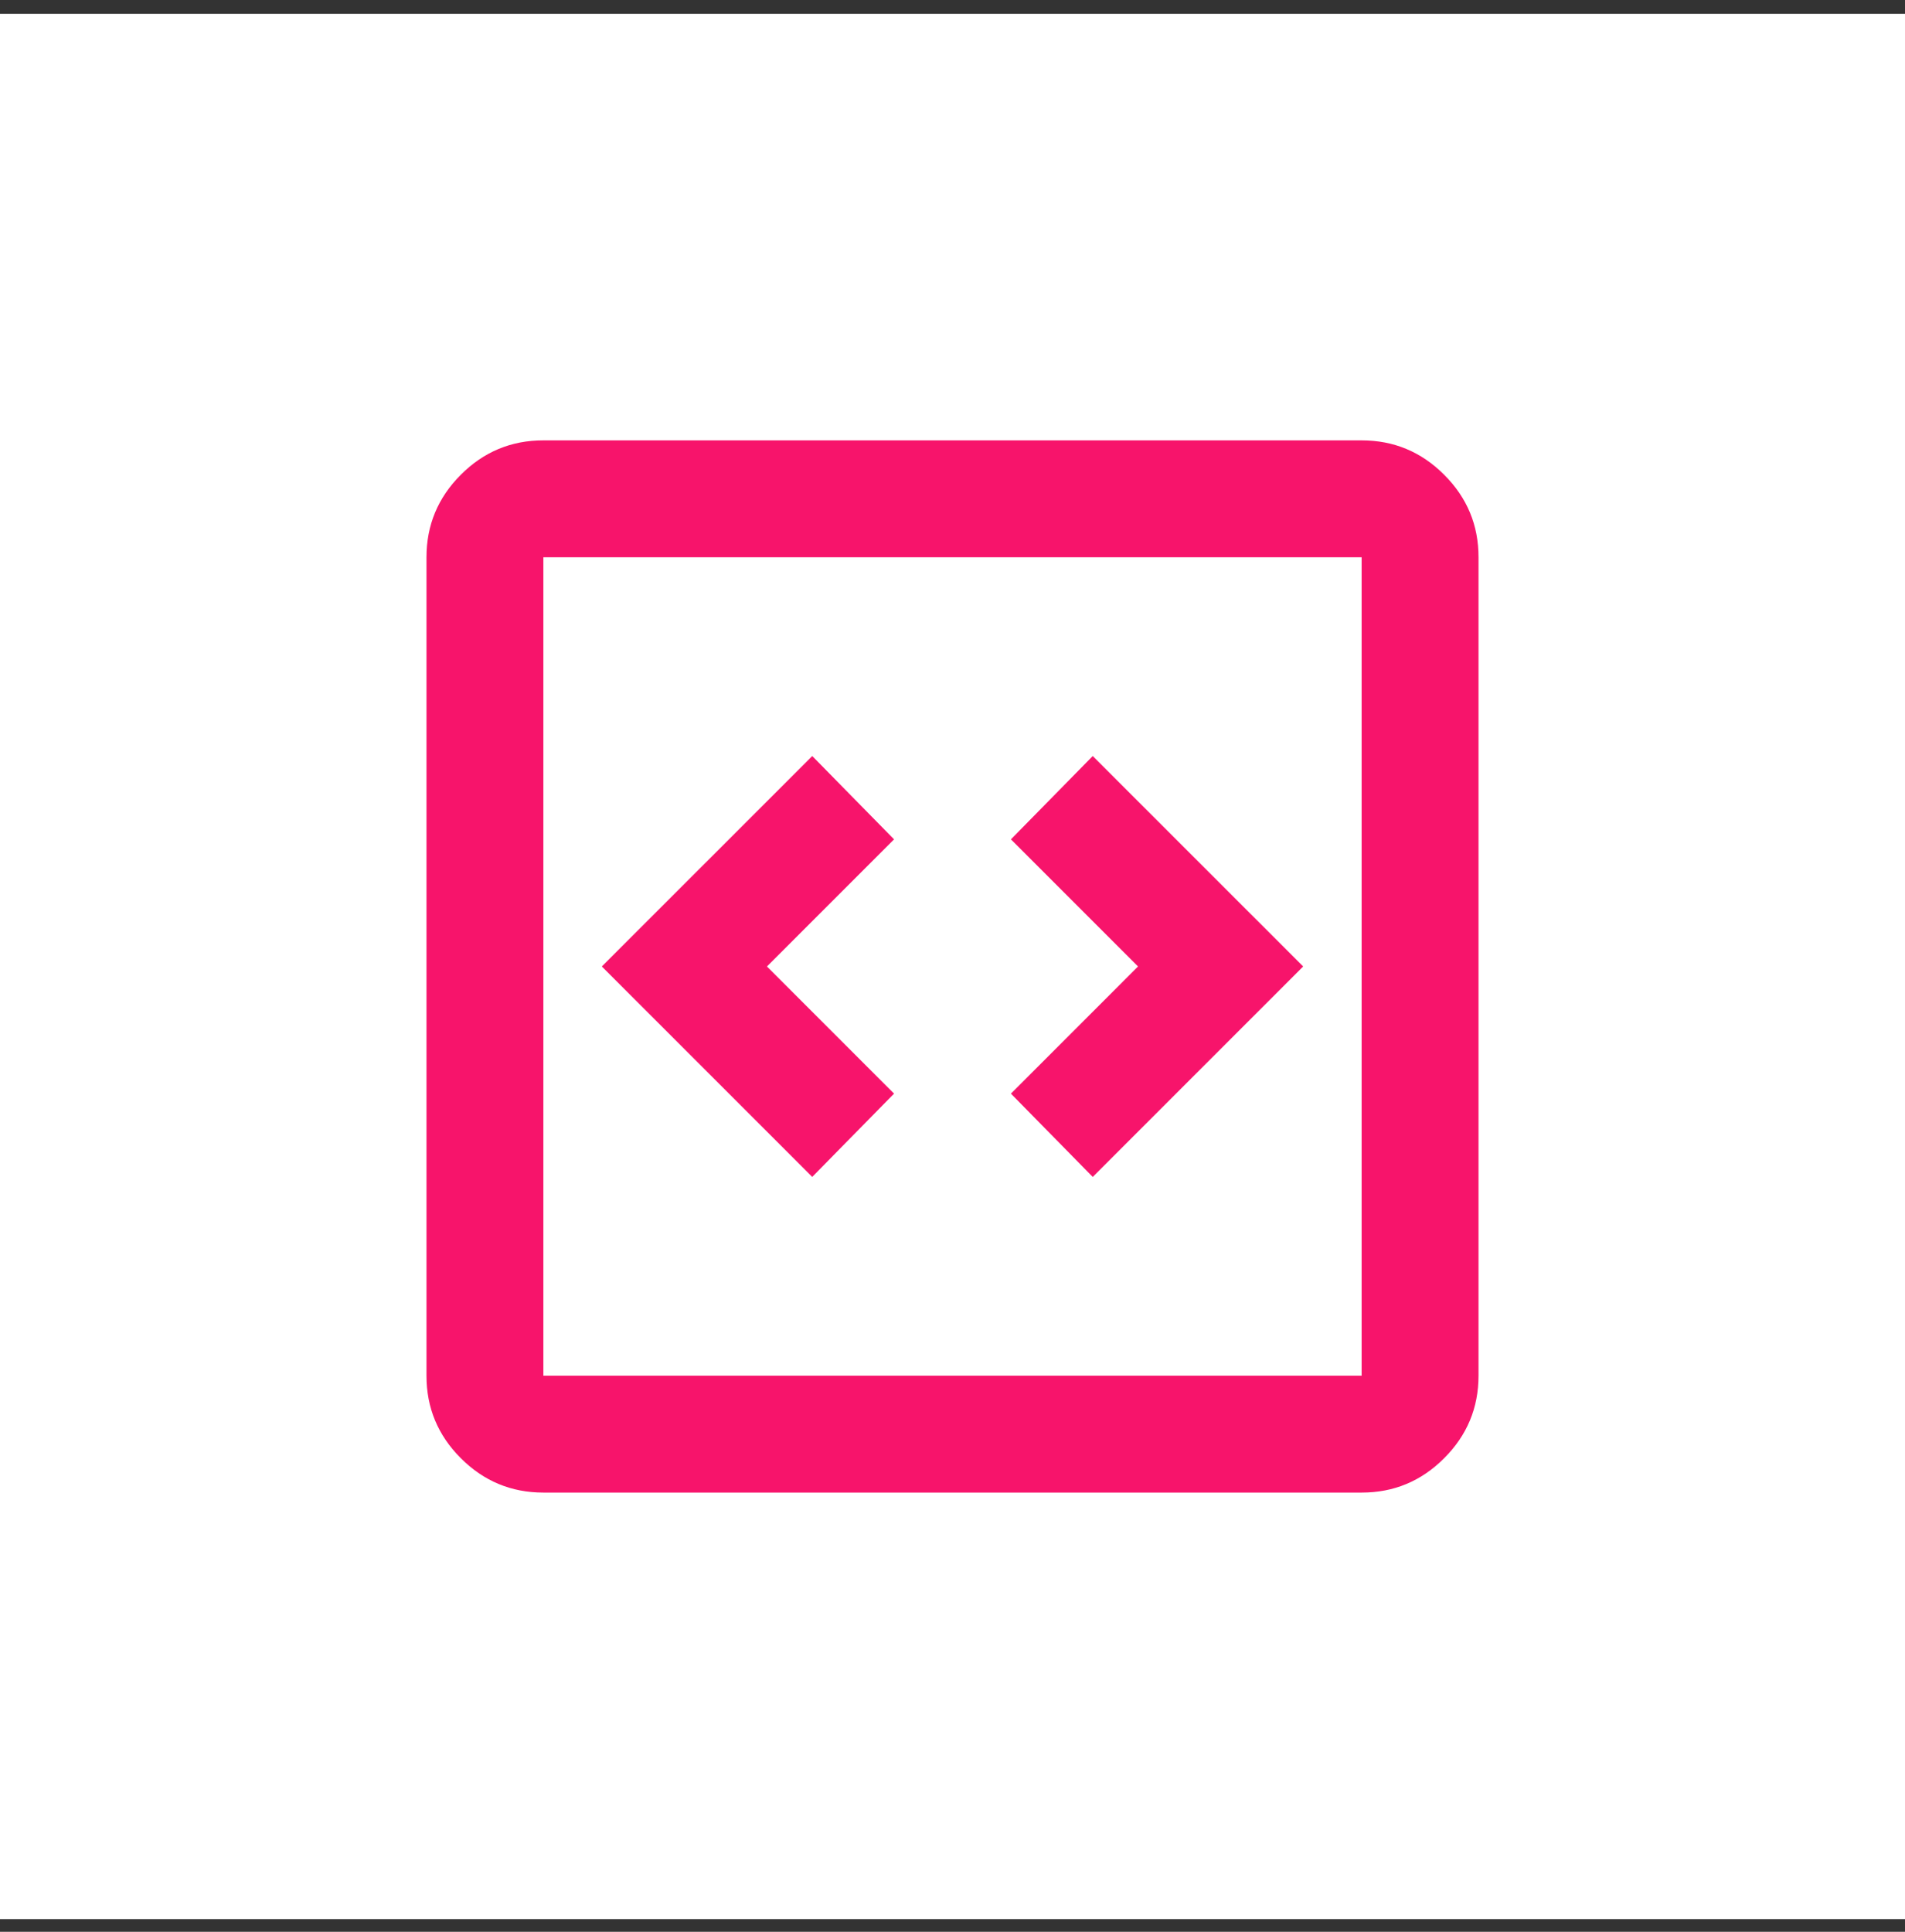
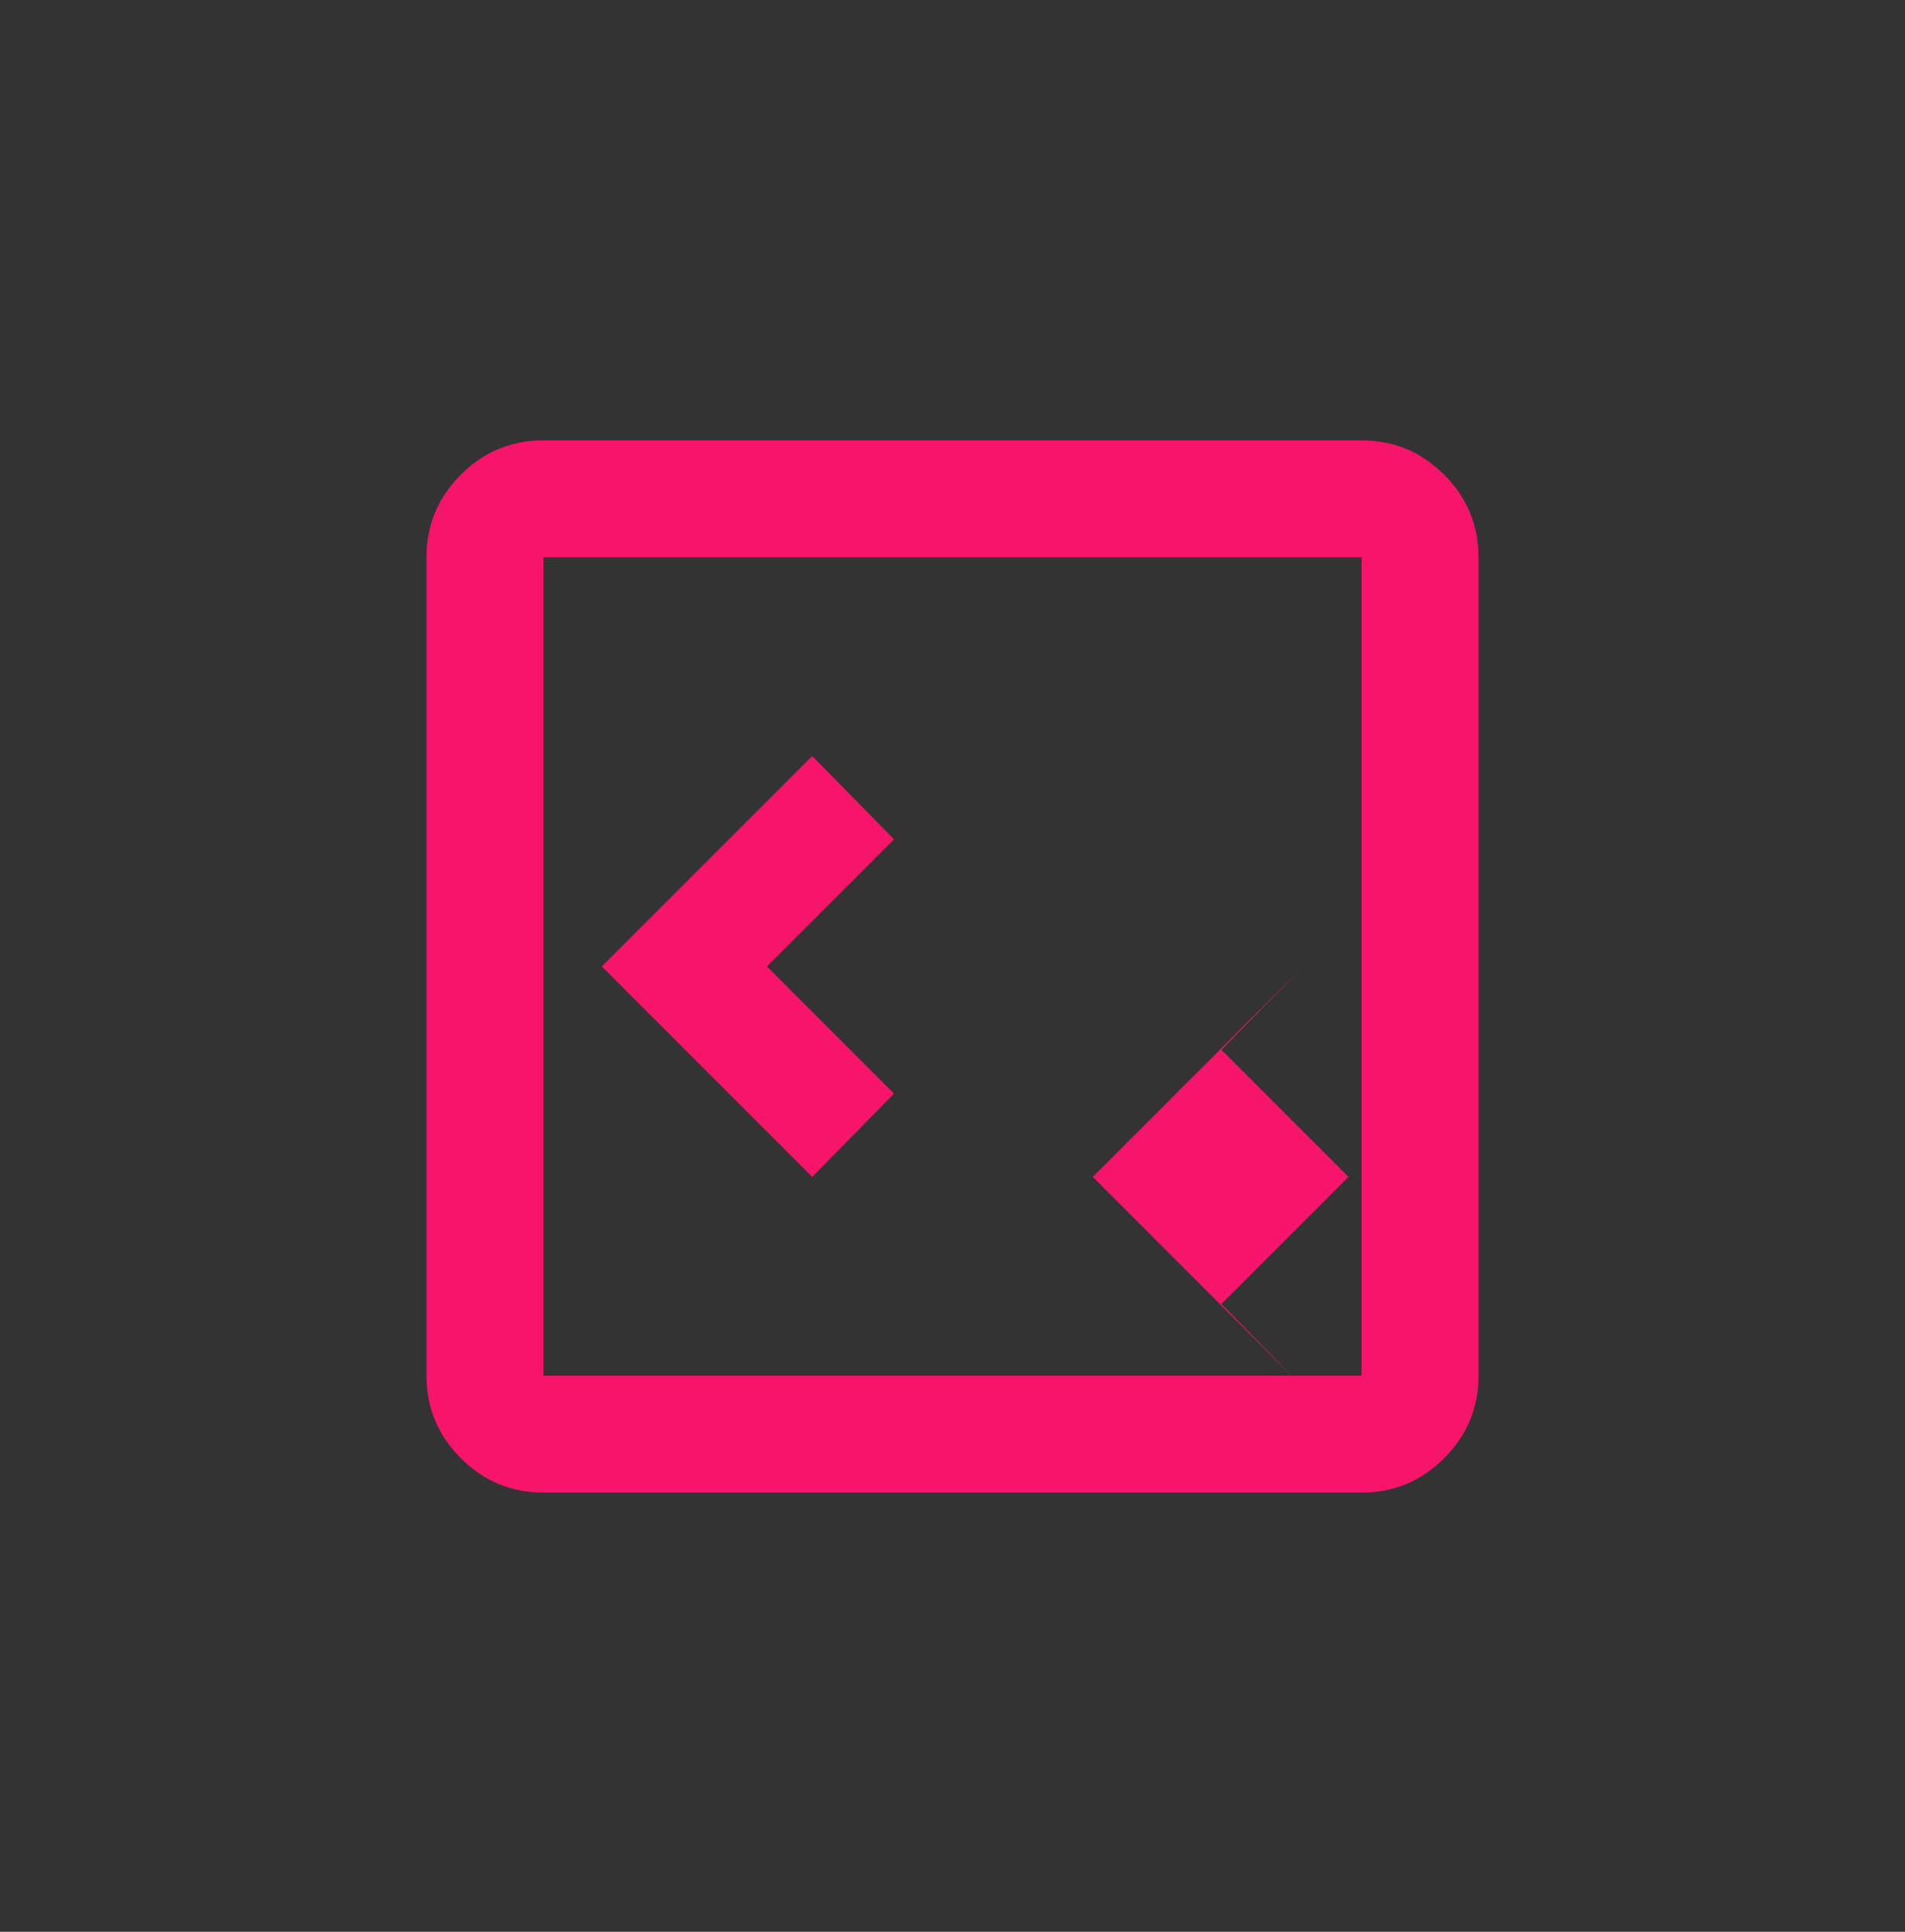
<svg xmlns="http://www.w3.org/2000/svg" width="72" height="73" fill="none">
  <rect width="100%" height="100%" fill="#333333" stroke="none" />
-   <path fill="#fff" d="M0 .522h72v72H0z" />
-   <path fill="#F7146B" d="m30.698 44.474 3.093-3.147-4.804-4.805 4.804-4.804-3.092-3.148-7.953 7.952 7.953 7.952Zm10.603 0 7.953-7.952L41.3 28.57l-3.092 3.148 4.804 4.804-4.804 4.805 3.092 3.147ZM20.537 56.403c-1.215 0-2.255-.433-3.121-1.3-.866-.865-1.298-1.905-1.297-3.118V21.059c0-1.215.433-2.255 1.3-3.121.865-.866 1.905-1.298 3.118-1.297h30.926c1.215 0 2.255.433 3.12 1.3.867.865 1.299 1.905 1.298 3.118v30.926c0 1.215-.433 2.255-1.3 3.12-.865.867-1.905 1.299-3.118 1.298H20.537Zm0-4.418h30.926V21.059H20.537v30.926Z" />
+   <path fill="#F7146B" d="m30.698 44.474 3.093-3.147-4.804-4.805 4.804-4.804-3.092-3.148-7.953 7.952 7.953 7.952Zm10.603 0 7.953-7.952l-3.092 3.148 4.804 4.804-4.804 4.805 3.092 3.147ZM20.537 56.403c-1.215 0-2.255-.433-3.121-1.3-.866-.865-1.298-1.905-1.297-3.118V21.059c0-1.215.433-2.255 1.3-3.121.865-.866 1.905-1.298 3.118-1.297h30.926c1.215 0 2.255.433 3.12 1.3.867.865 1.299 1.905 1.298 3.118v30.926c0 1.215-.433 2.255-1.3 3.12-.865.867-1.905 1.299-3.118 1.298H20.537Zm0-4.418h30.926V21.059H20.537v30.926Z" />
</svg>